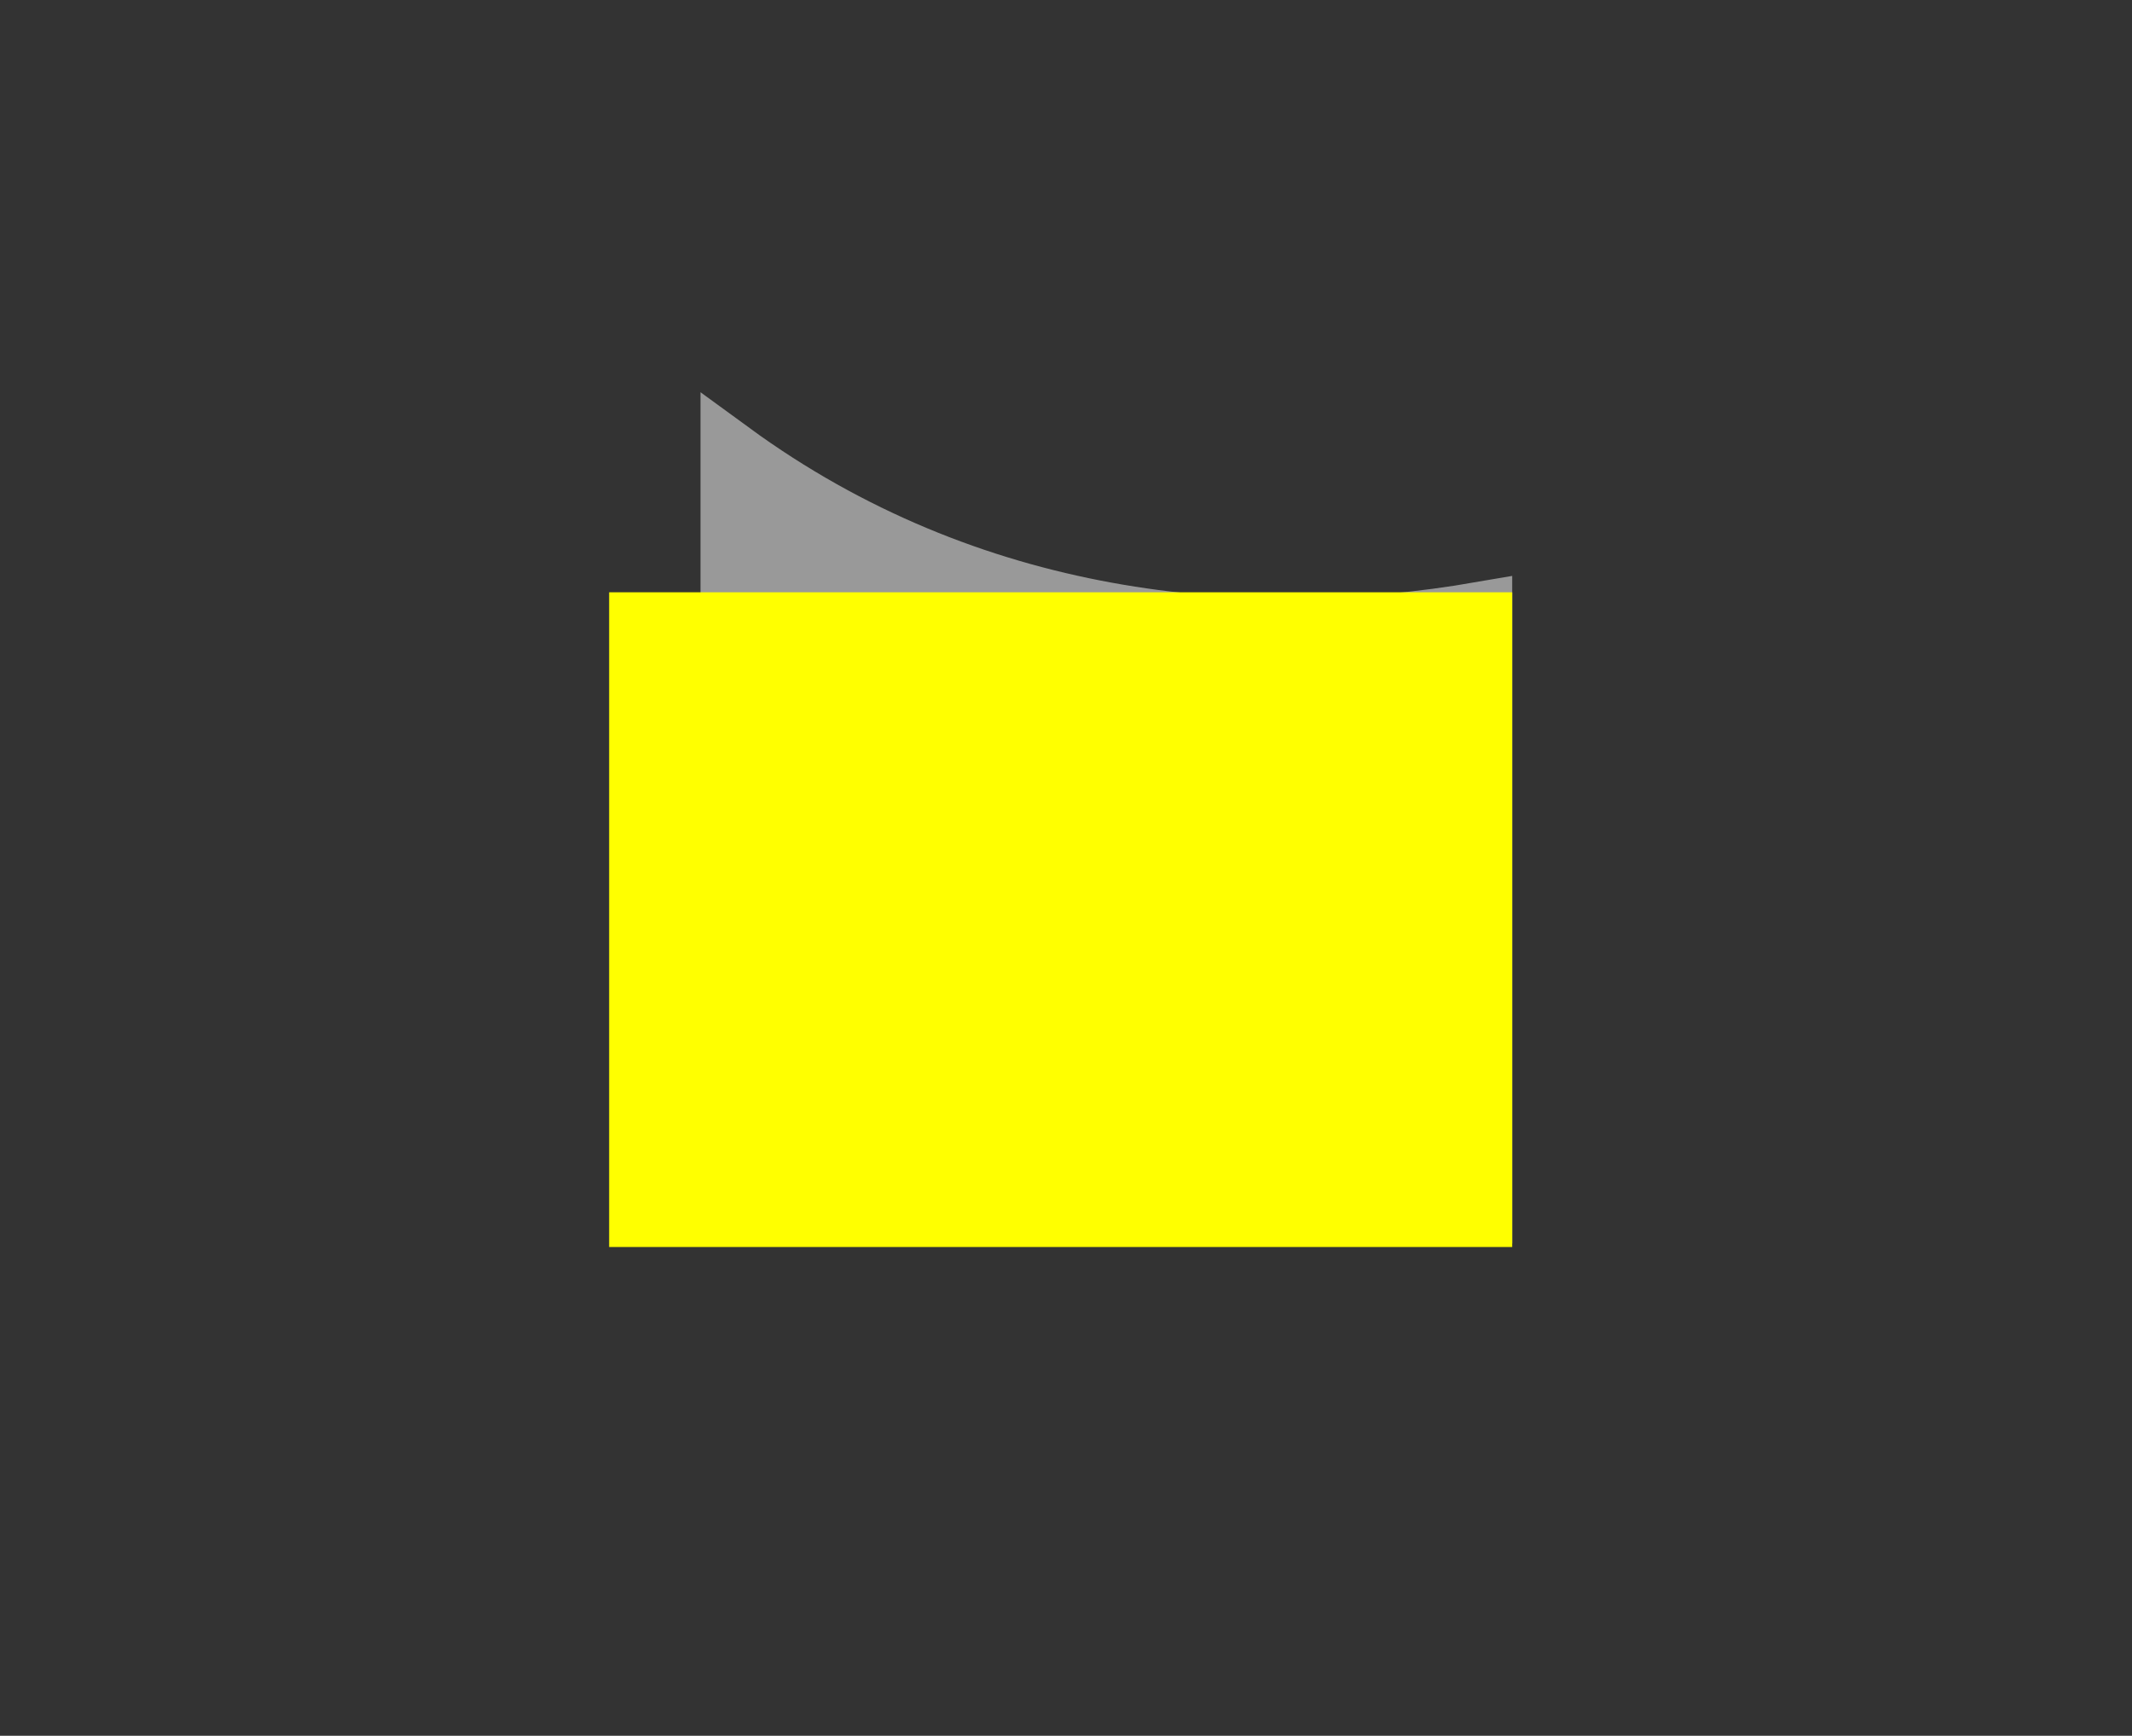
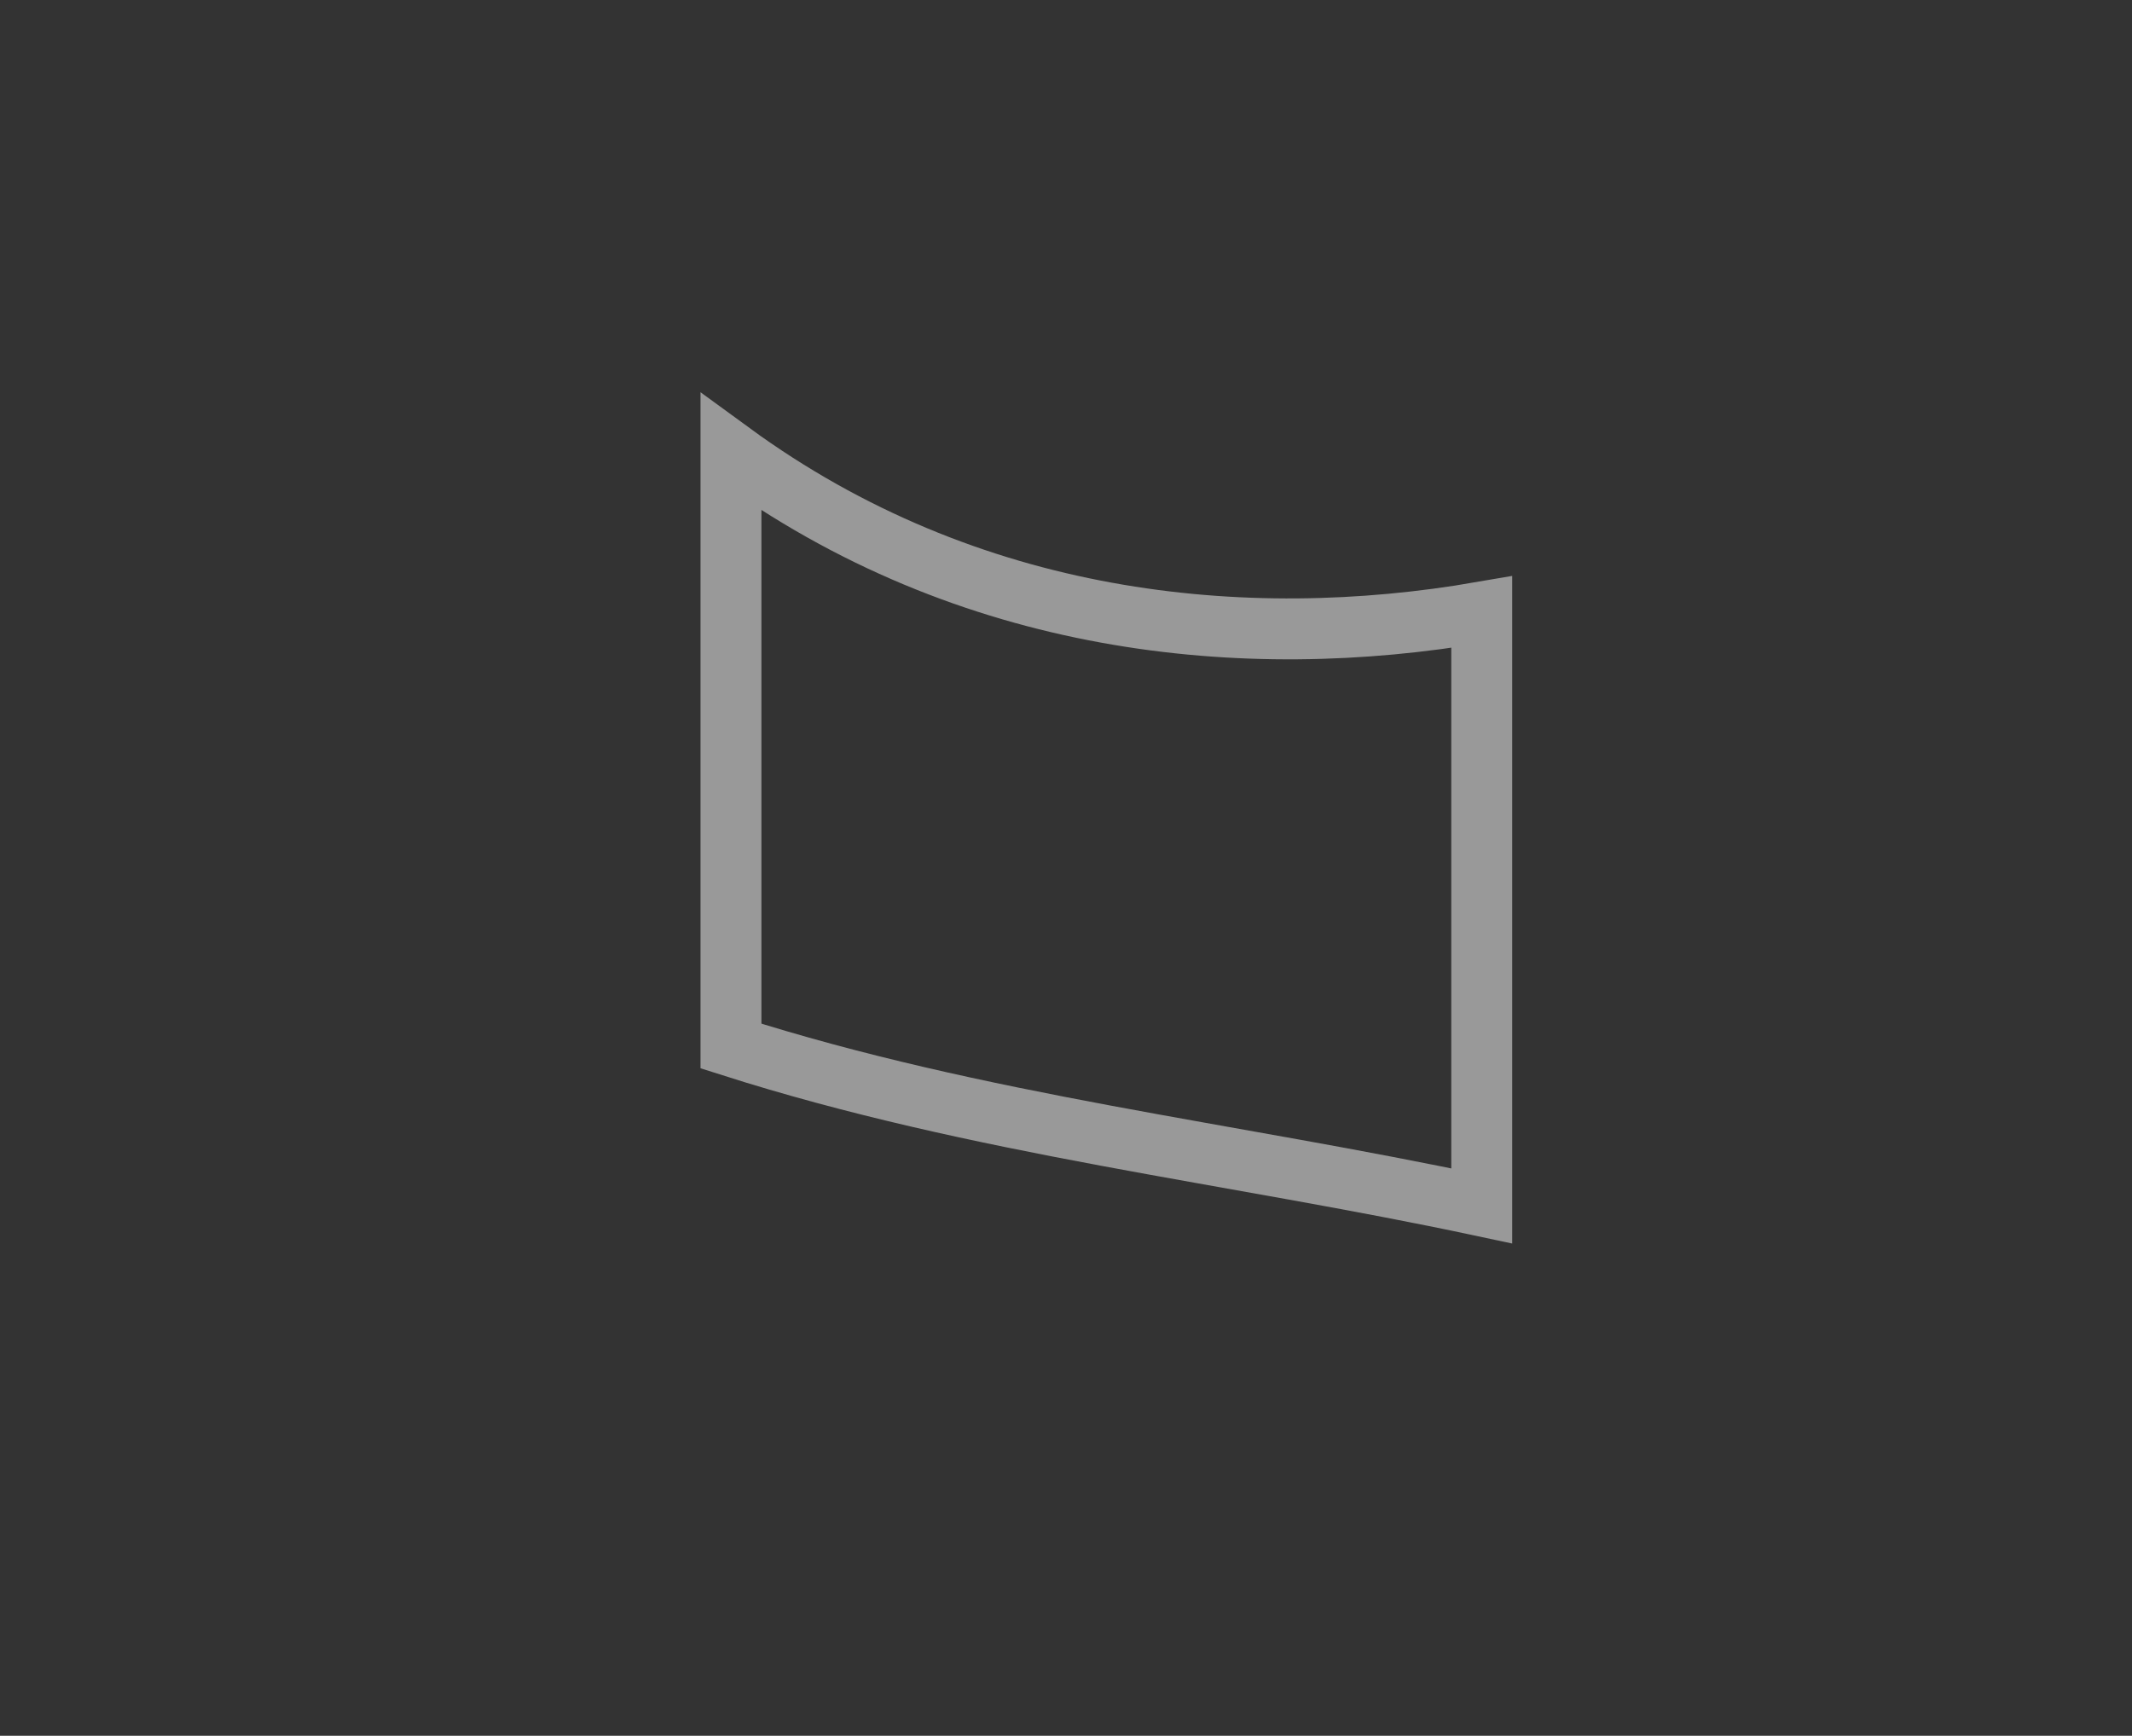
<svg xmlns="http://www.w3.org/2000/svg" id="Warstwa_1" x="0px" y="0px" width="140px" height="114px" viewBox="0 0 140 114" xml:space="preserve">
  <rect x="0" y="0" width="140" height="114" fill="#333333" stroke="none" />
-   <path fill="#999999" d="M48,29.7v39c16.3,5.2,32.9,7,49.3,10.5v-39C81.7,42.9,63.6,41.1,48,29.7z" />
  <path fill="none" stroke="#999999" stroke-width="4" stroke-miterlimit="10" d="M48,29.7v39c16.3,5.2,32.9,7,49.3,10.5v-39 C81.7,42.9,63.6,41.1,48,29.7z" />
-   <rect x="42" y="40.9" fill="#FFFF00" stroke="#FFFF00" stroke-width="4" stroke-miterlimit="10" width="55.3" height="39" />
</svg>